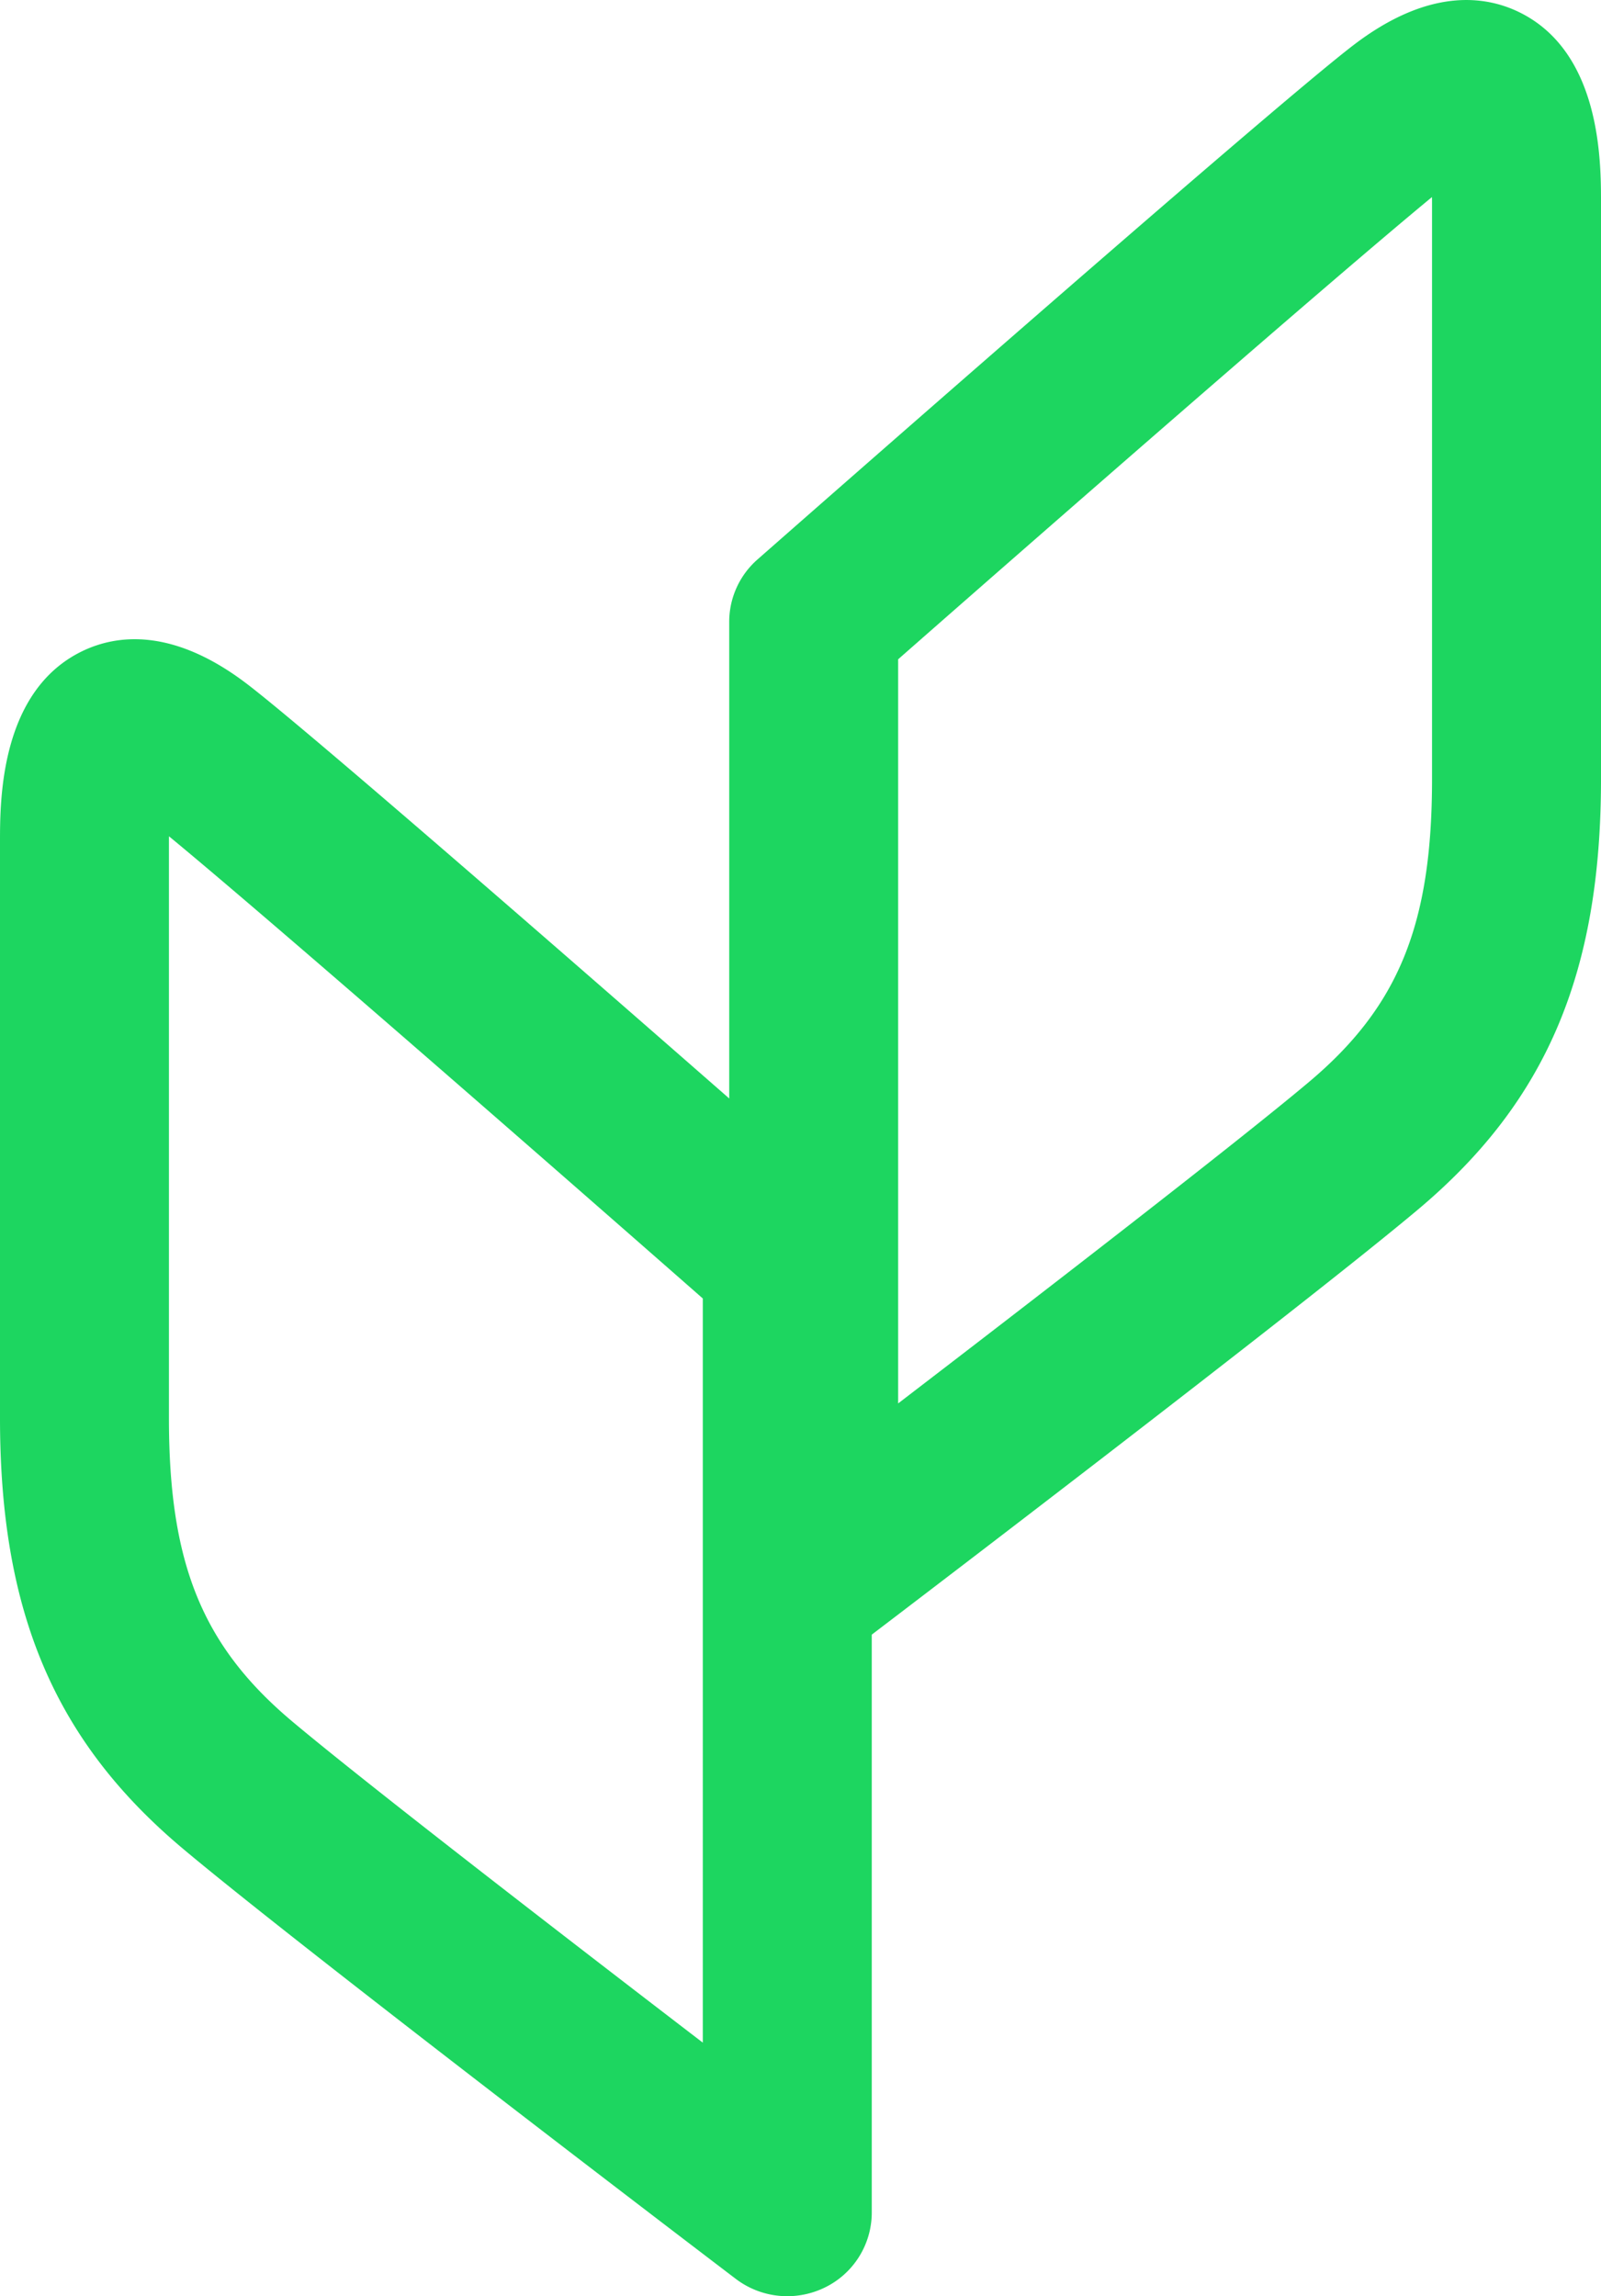
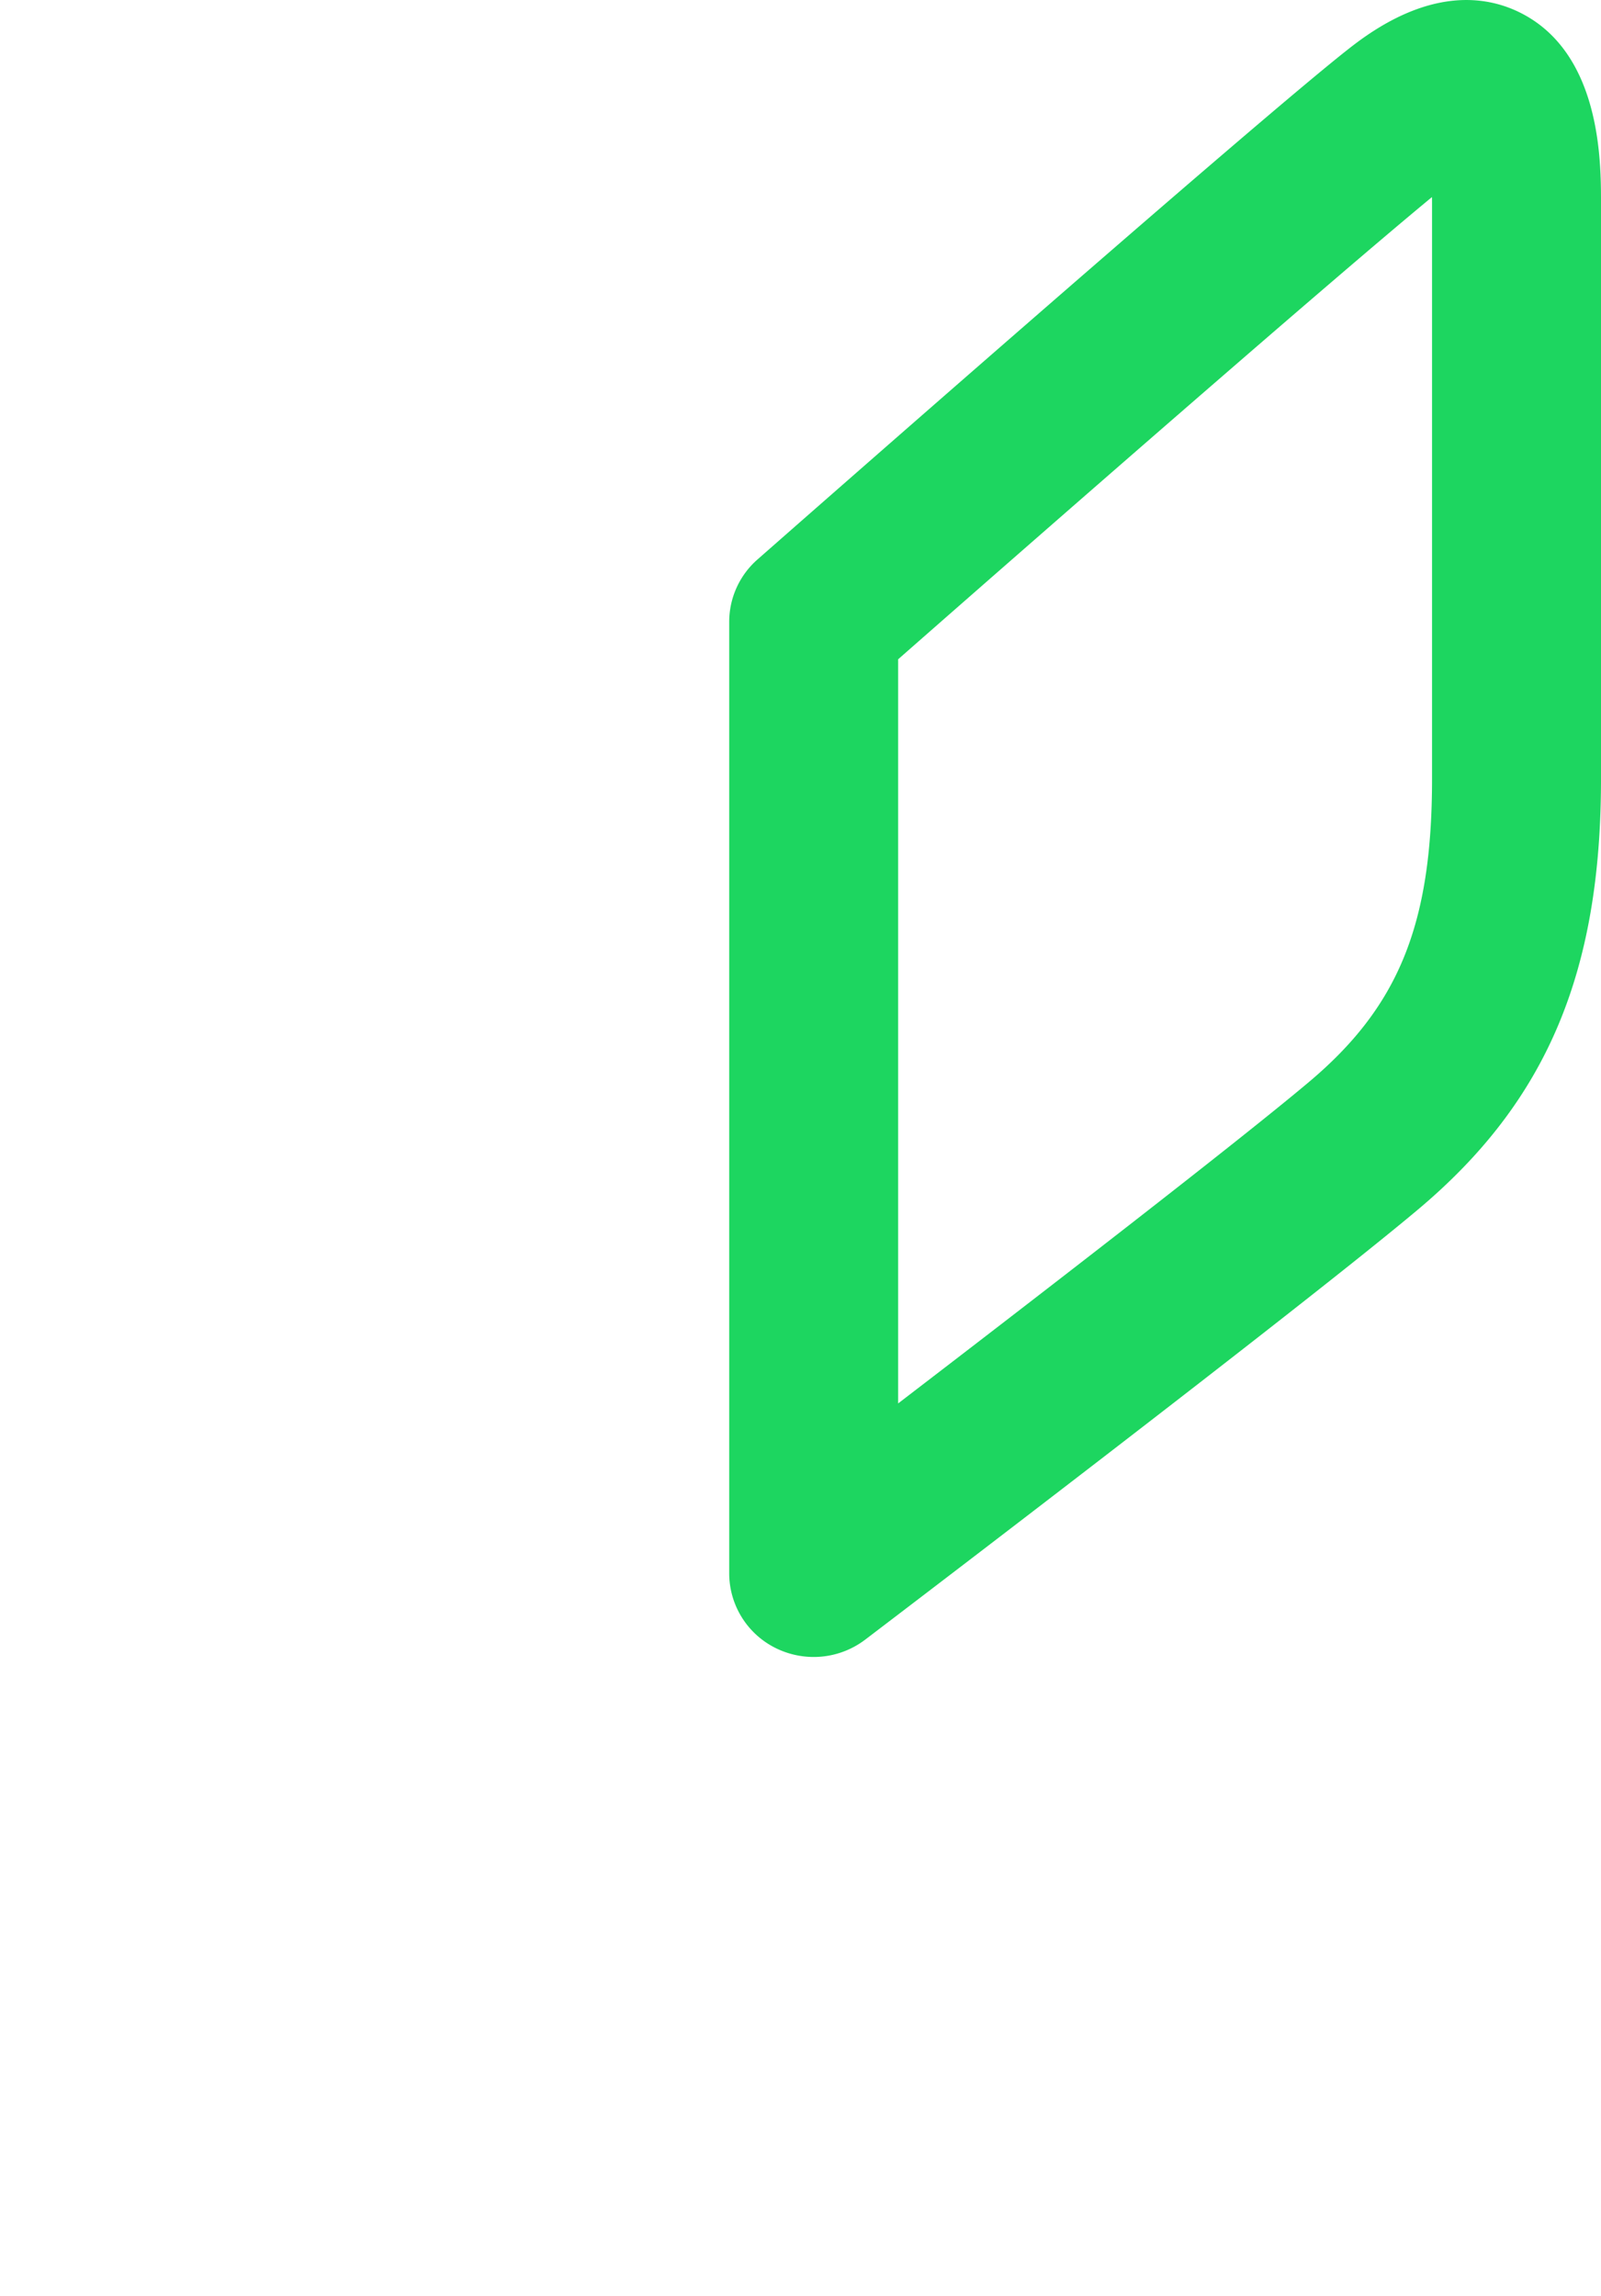
<svg xmlns="http://www.w3.org/2000/svg" width="352.513" height="505.548">
  <g id="Logo">
    <g id="Group_209" data-name="Group 209" transform="translate(-.002)">
      <g id="Group_10" data-name="Group 10" transform="translate(160.562)">
        <path id="Path_206" data-name="Path 206" d="M15.452 302.358a18.839 18.839 0 0 1-8.211-1.887 18.369 18.369 0 0 1-10.387-16.49V74.439a18.278 18.278 0 0 1 6.237-13.727c4.587-4.03 112.506-98.9 131.169-113.2 16.5-12.646 28.926-10.964 36.44-7.331 18.108 8.762 18.108 32.886 18.108 41.969v126.915c0 42.694-12.03 71.024-40.235 94.727C122.584 225.639 30.7 295.57 26.8 298.538a18.74 18.74 0 0 1-11.35 3.82m18.6-219.666v163.841c30.1-23.073 74.269-57.157 90.414-70.737 19.786-16.624 27.141-34.715 27.141-66.73V-17.853c0-.421-.006-.824-.012-1.215C130.329-1.55 70.142 51 34.056 82.692" transform="translate(3.146 62.455)" fill="#1dd660" />
      </g>
      <g id="Group_11" data-name="Group 11" transform="translate(.002 140.735)">
-         <path id="Path_207" data-name="Path 207" d="M144.026 302.358a18.7 18.7 0 0 1-11.35-3.82c-3.9-2.967-95.782-72.9-121.77-94.745-28.2-23.7-40.229-52.034-40.229-94.727V-17.853c0-9.083 0-33.2 18.108-41.969 7.514-3.633 19.94-5.316 36.434 7.331C43.882-38.186 151.8 56.681 156.388 60.717a18.278 18.278 0 0 1 6.237 13.727v209.538a18.369 18.369 0 0 1-10.387 16.49 18.839 18.839 0 0 1-8.211 1.887M7.879-19.068c-.006.391-.006.8-.006 1.215v126.918c0 32.016 7.354 50.106 27.135 66.736 16.151 13.575 60.323 47.659 90.414 70.732V82.692C89.337 51 29.15-1.544 7.879-19.068" transform="translate(29.323 62.455)" fill="#1dd660" />
-       </g>
+         </g>
    </g>
  </g>
</svg>